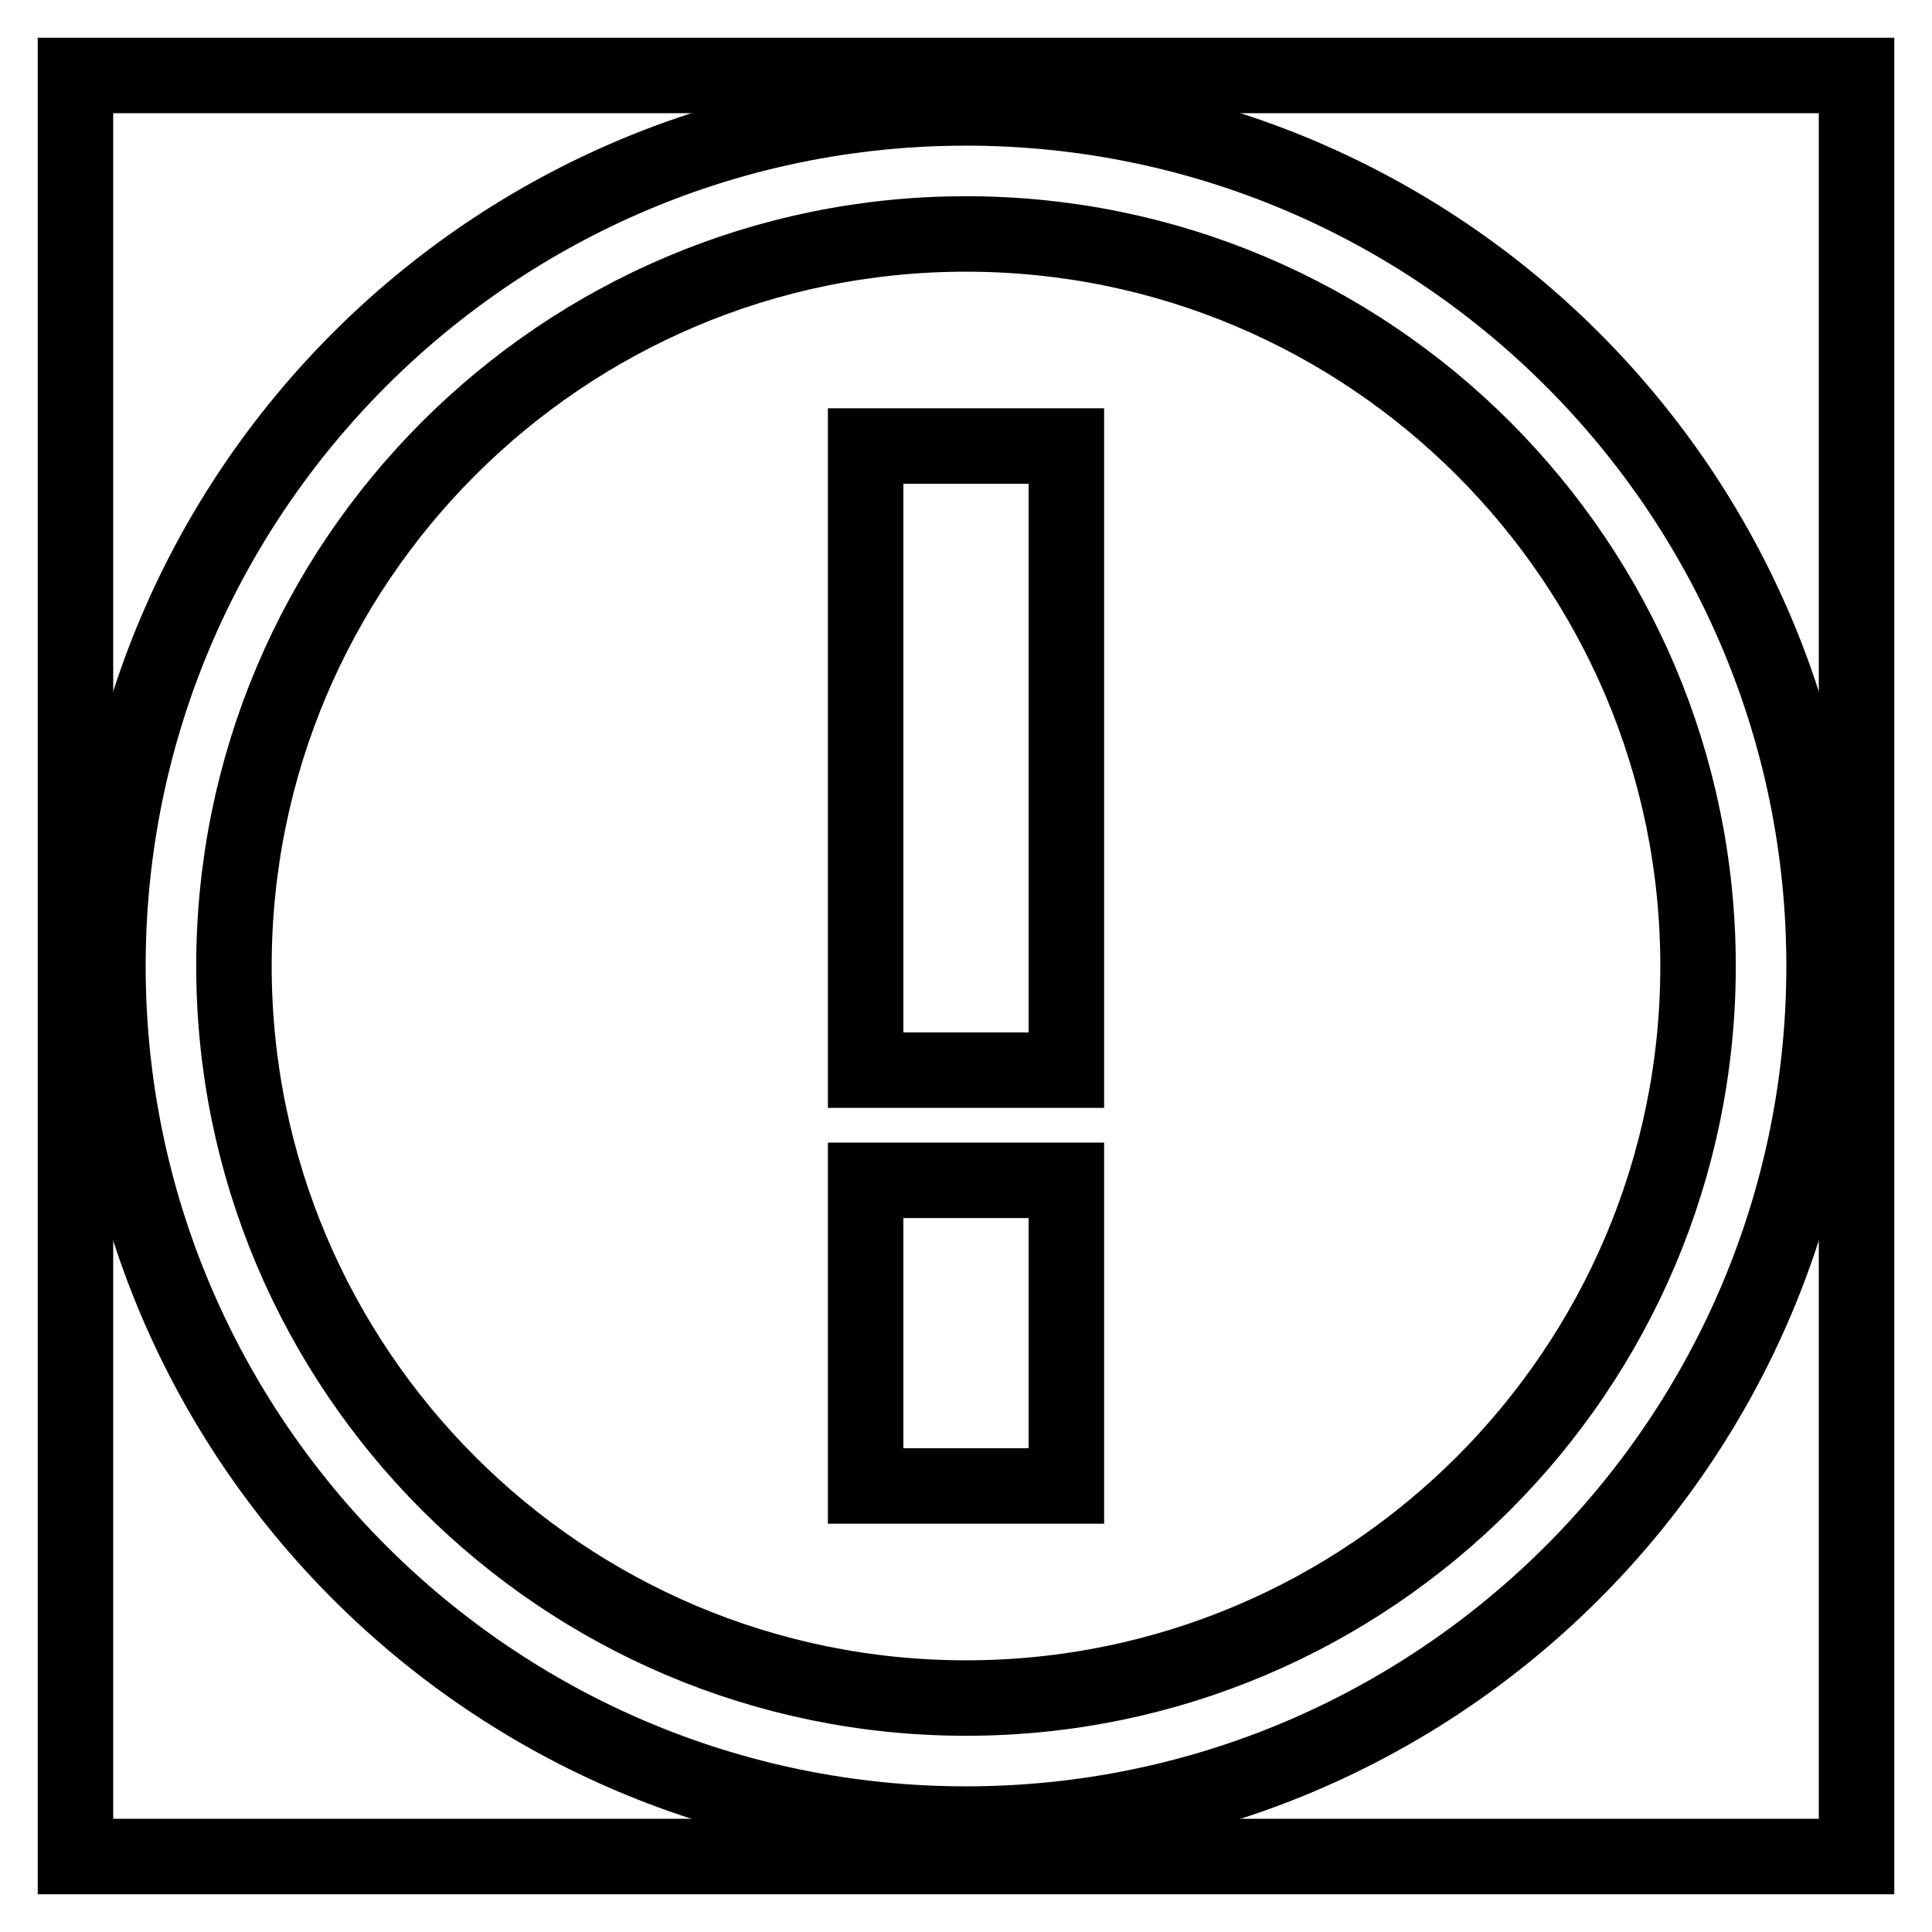
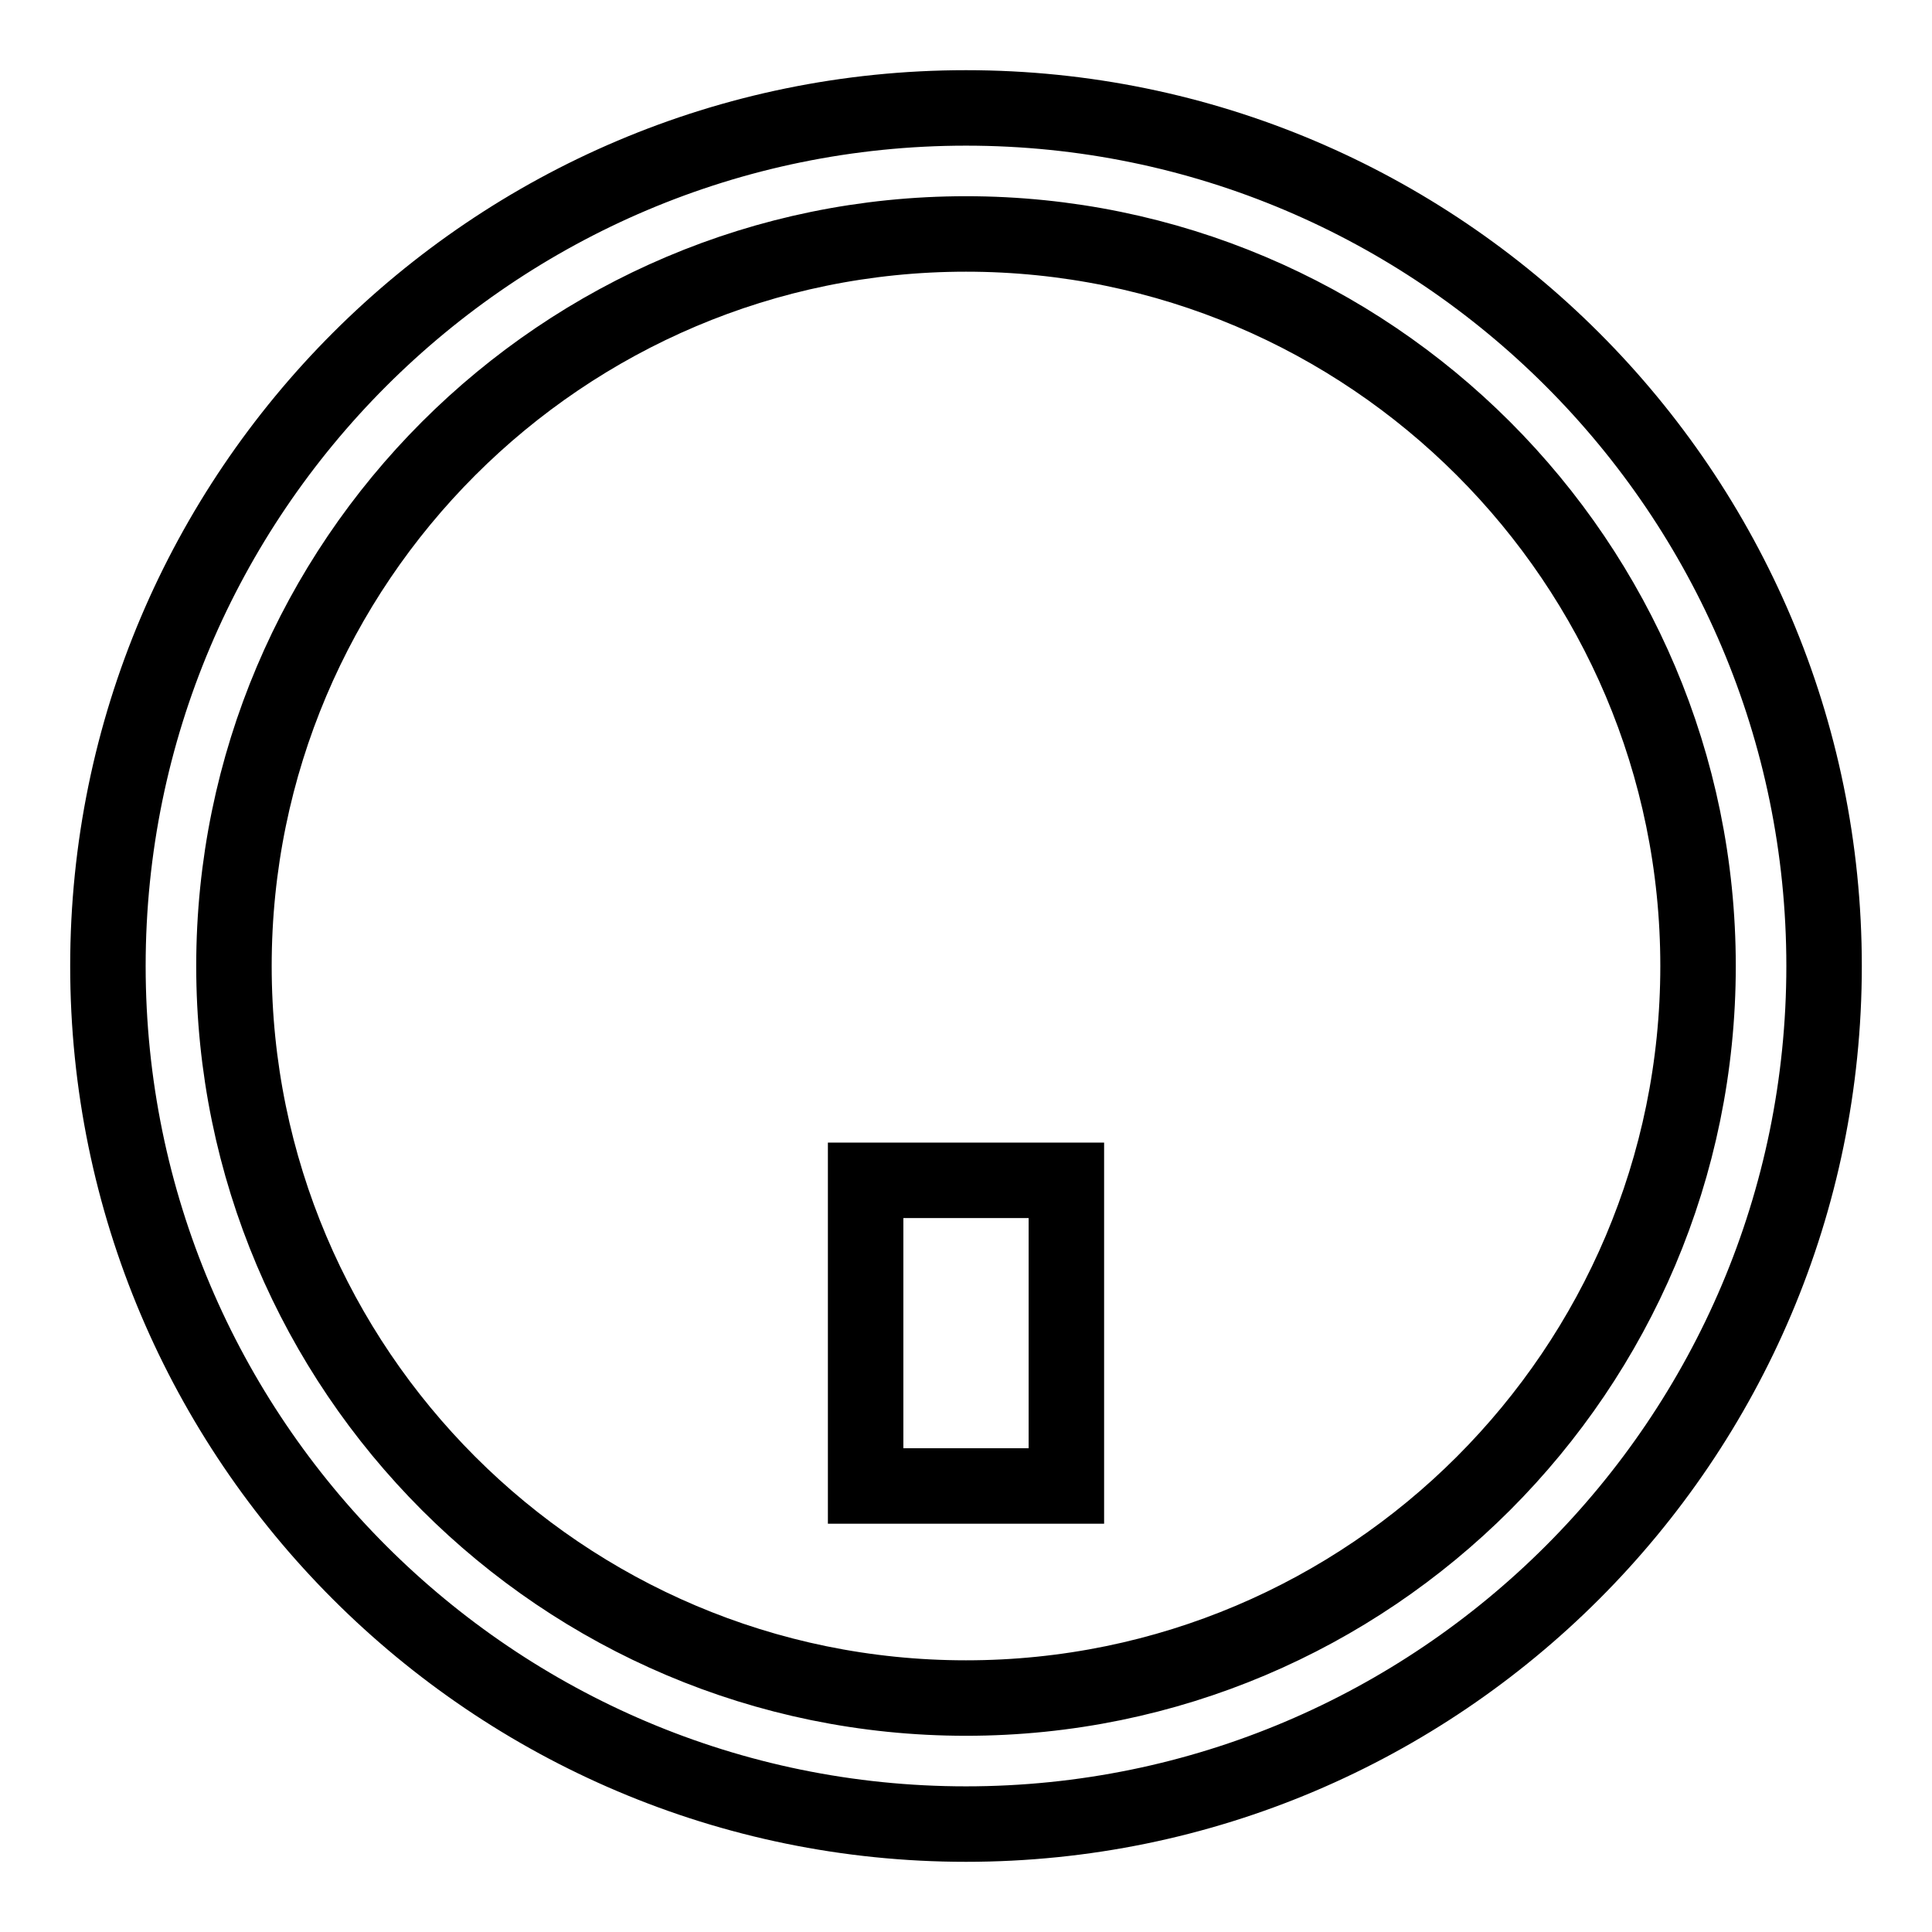
<svg xmlns="http://www.w3.org/2000/svg" version="1.1" x="0px" y="0px" viewBox="0 0 256 256" enable-background="new 0 0 256 256" xml:space="preserve">
  <g>
    <g>
-       <path stroke-width="10" fill-opacity="0" stroke="#000000" d="M10,10h236v236H10V10L10,10z" />
      <path stroke-width="10" fill-opacity="0" stroke="#000000" d="M128,14.3c-62.7,0-113.7,51-113.7,113.7c0,62.7,51,113.7,113.7,113.7c62.7,0,113.7-51,113.7-113.7C241.7,65.3,190.7,14.3,128,14.3z M128,225c-53.5,0-97-43.5-97-97c0-53.5,43.5-97,97-97c53.5,0,97,43.5,97,97C225,181.5,181.5,225,128,225z" />
-       <path stroke-width="10" fill-opacity="0" stroke="#000000" d="M114.7,59.1h26.6v82.7h-26.6V59.1z" />
-       <path stroke-width="10" fill-opacity="0" stroke="#000000" d="M114.7,156.4h26.6v40.5h-26.6V156.4z" />
+       <path stroke-width="10" fill-opacity="0" stroke="#000000" d="M114.7,156.4h26.6v40.5h-26.6z" />
    </g>
  </g>
</svg>